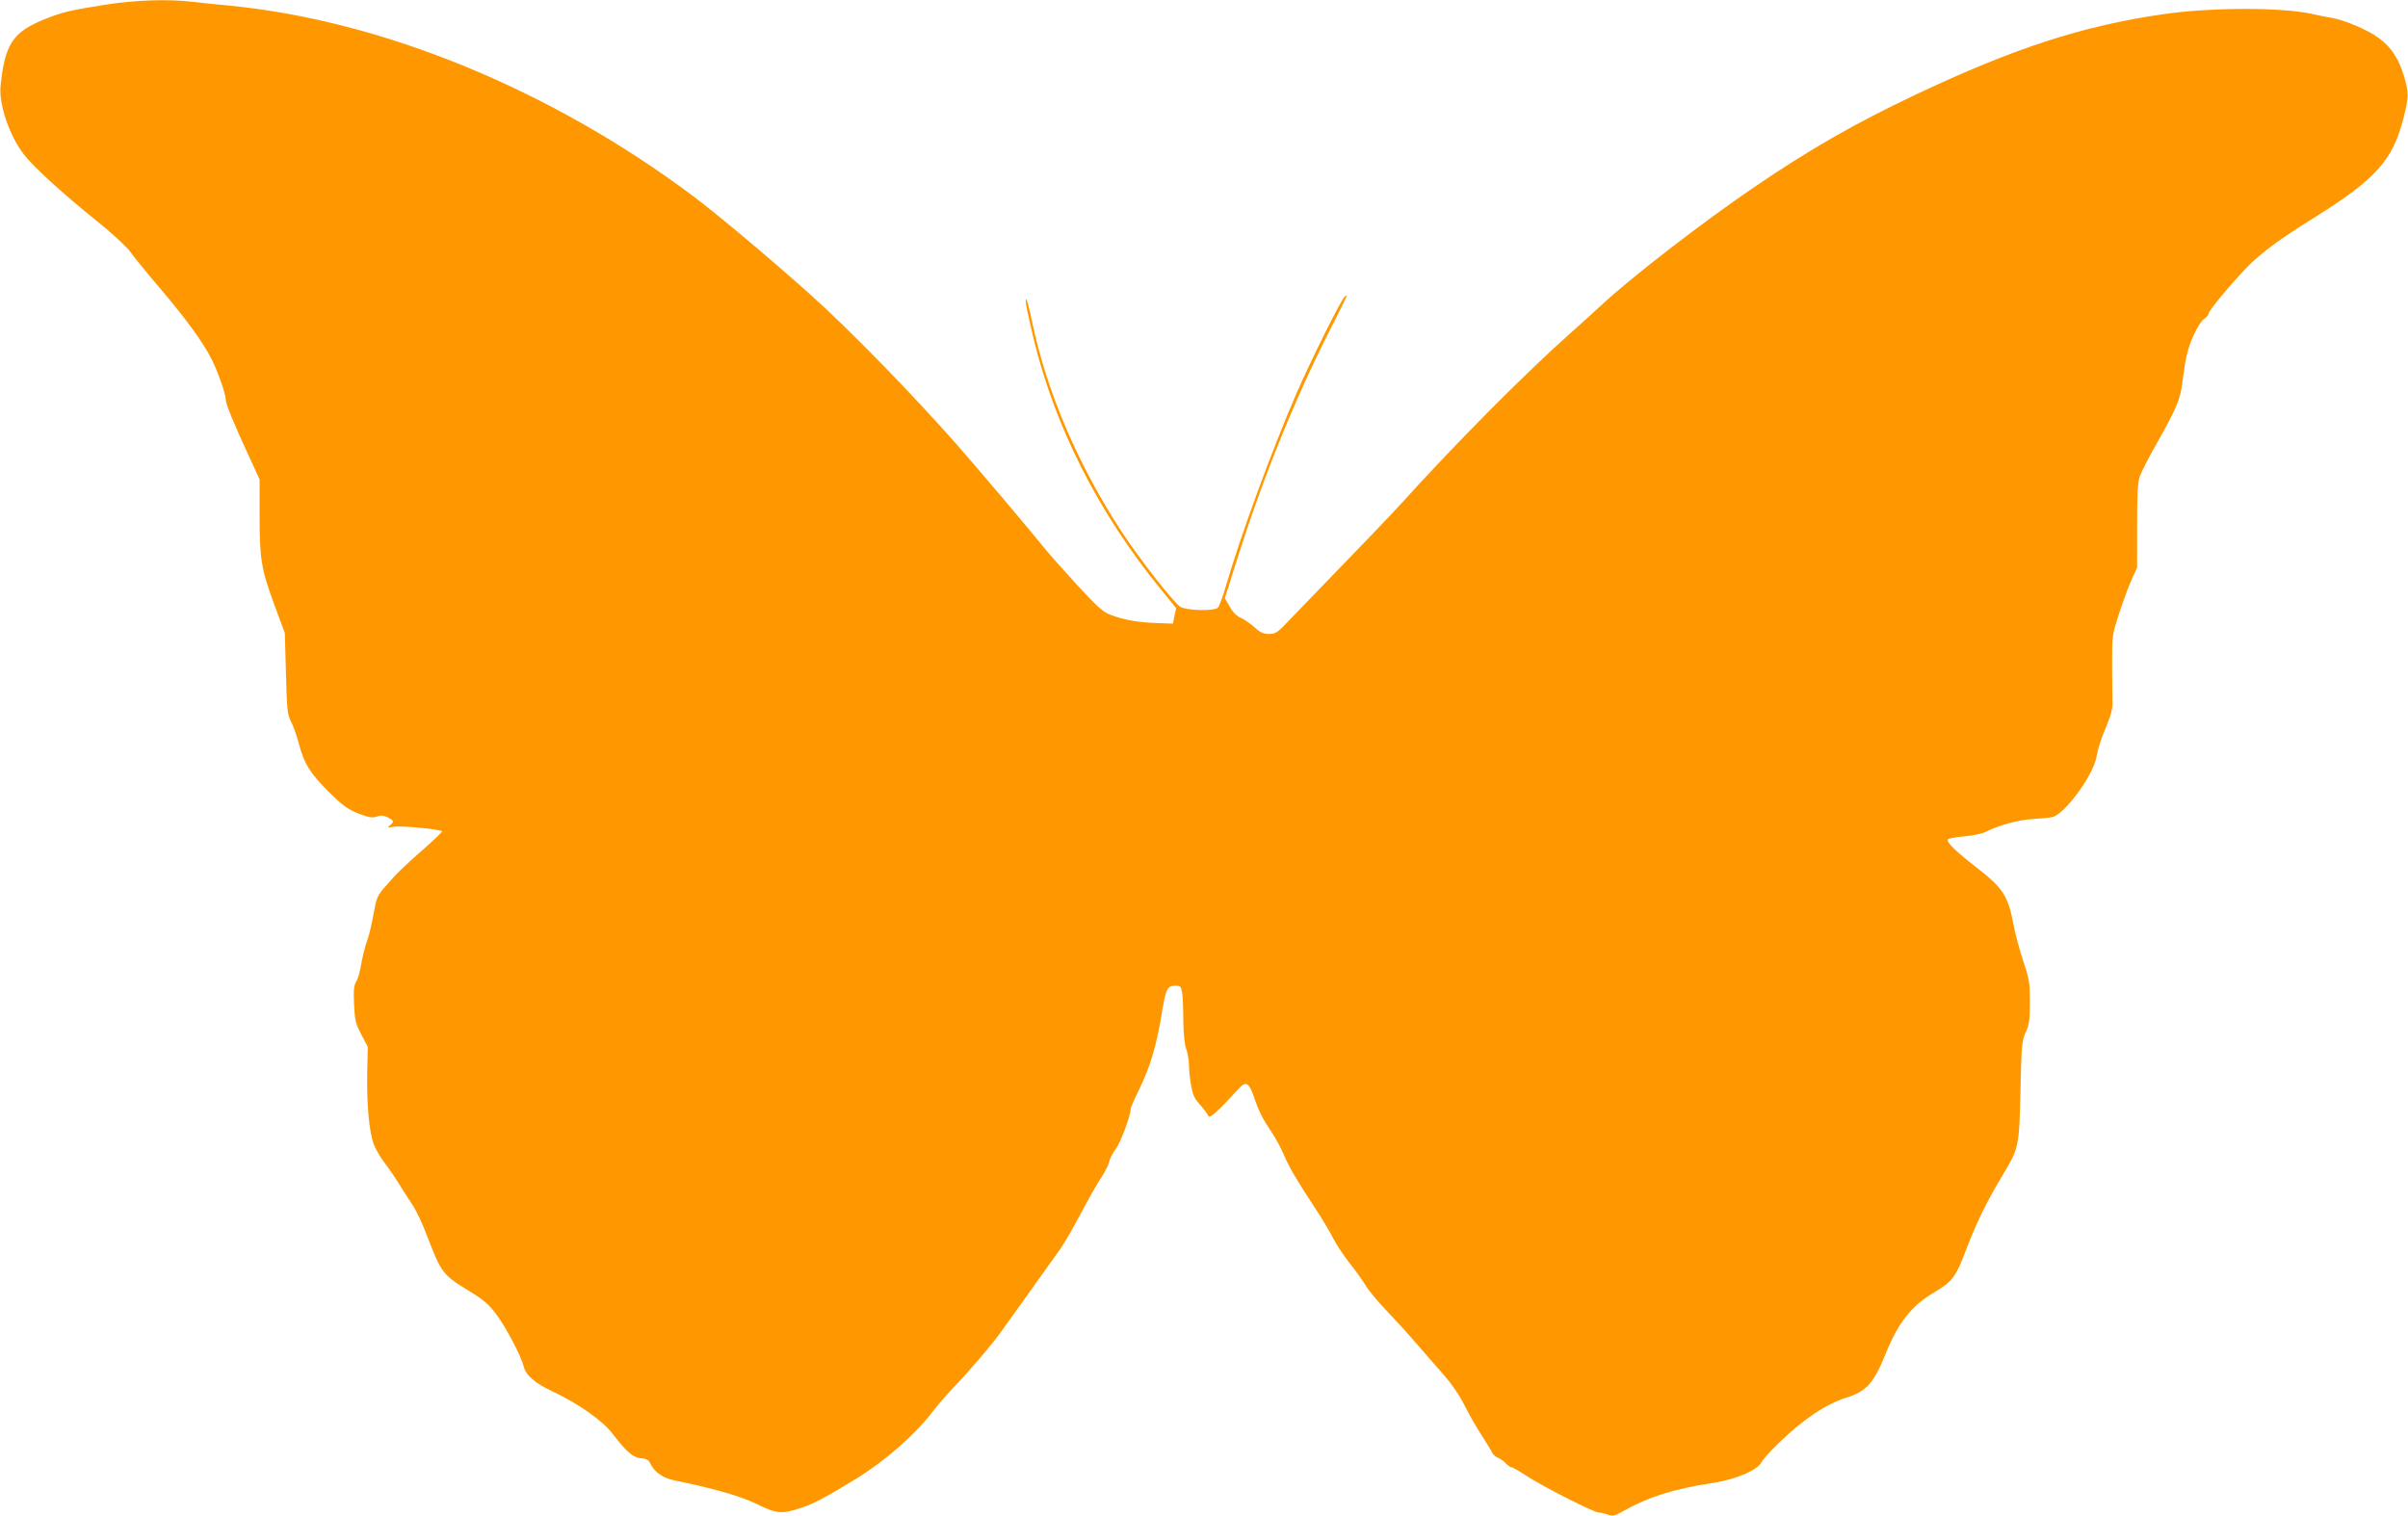
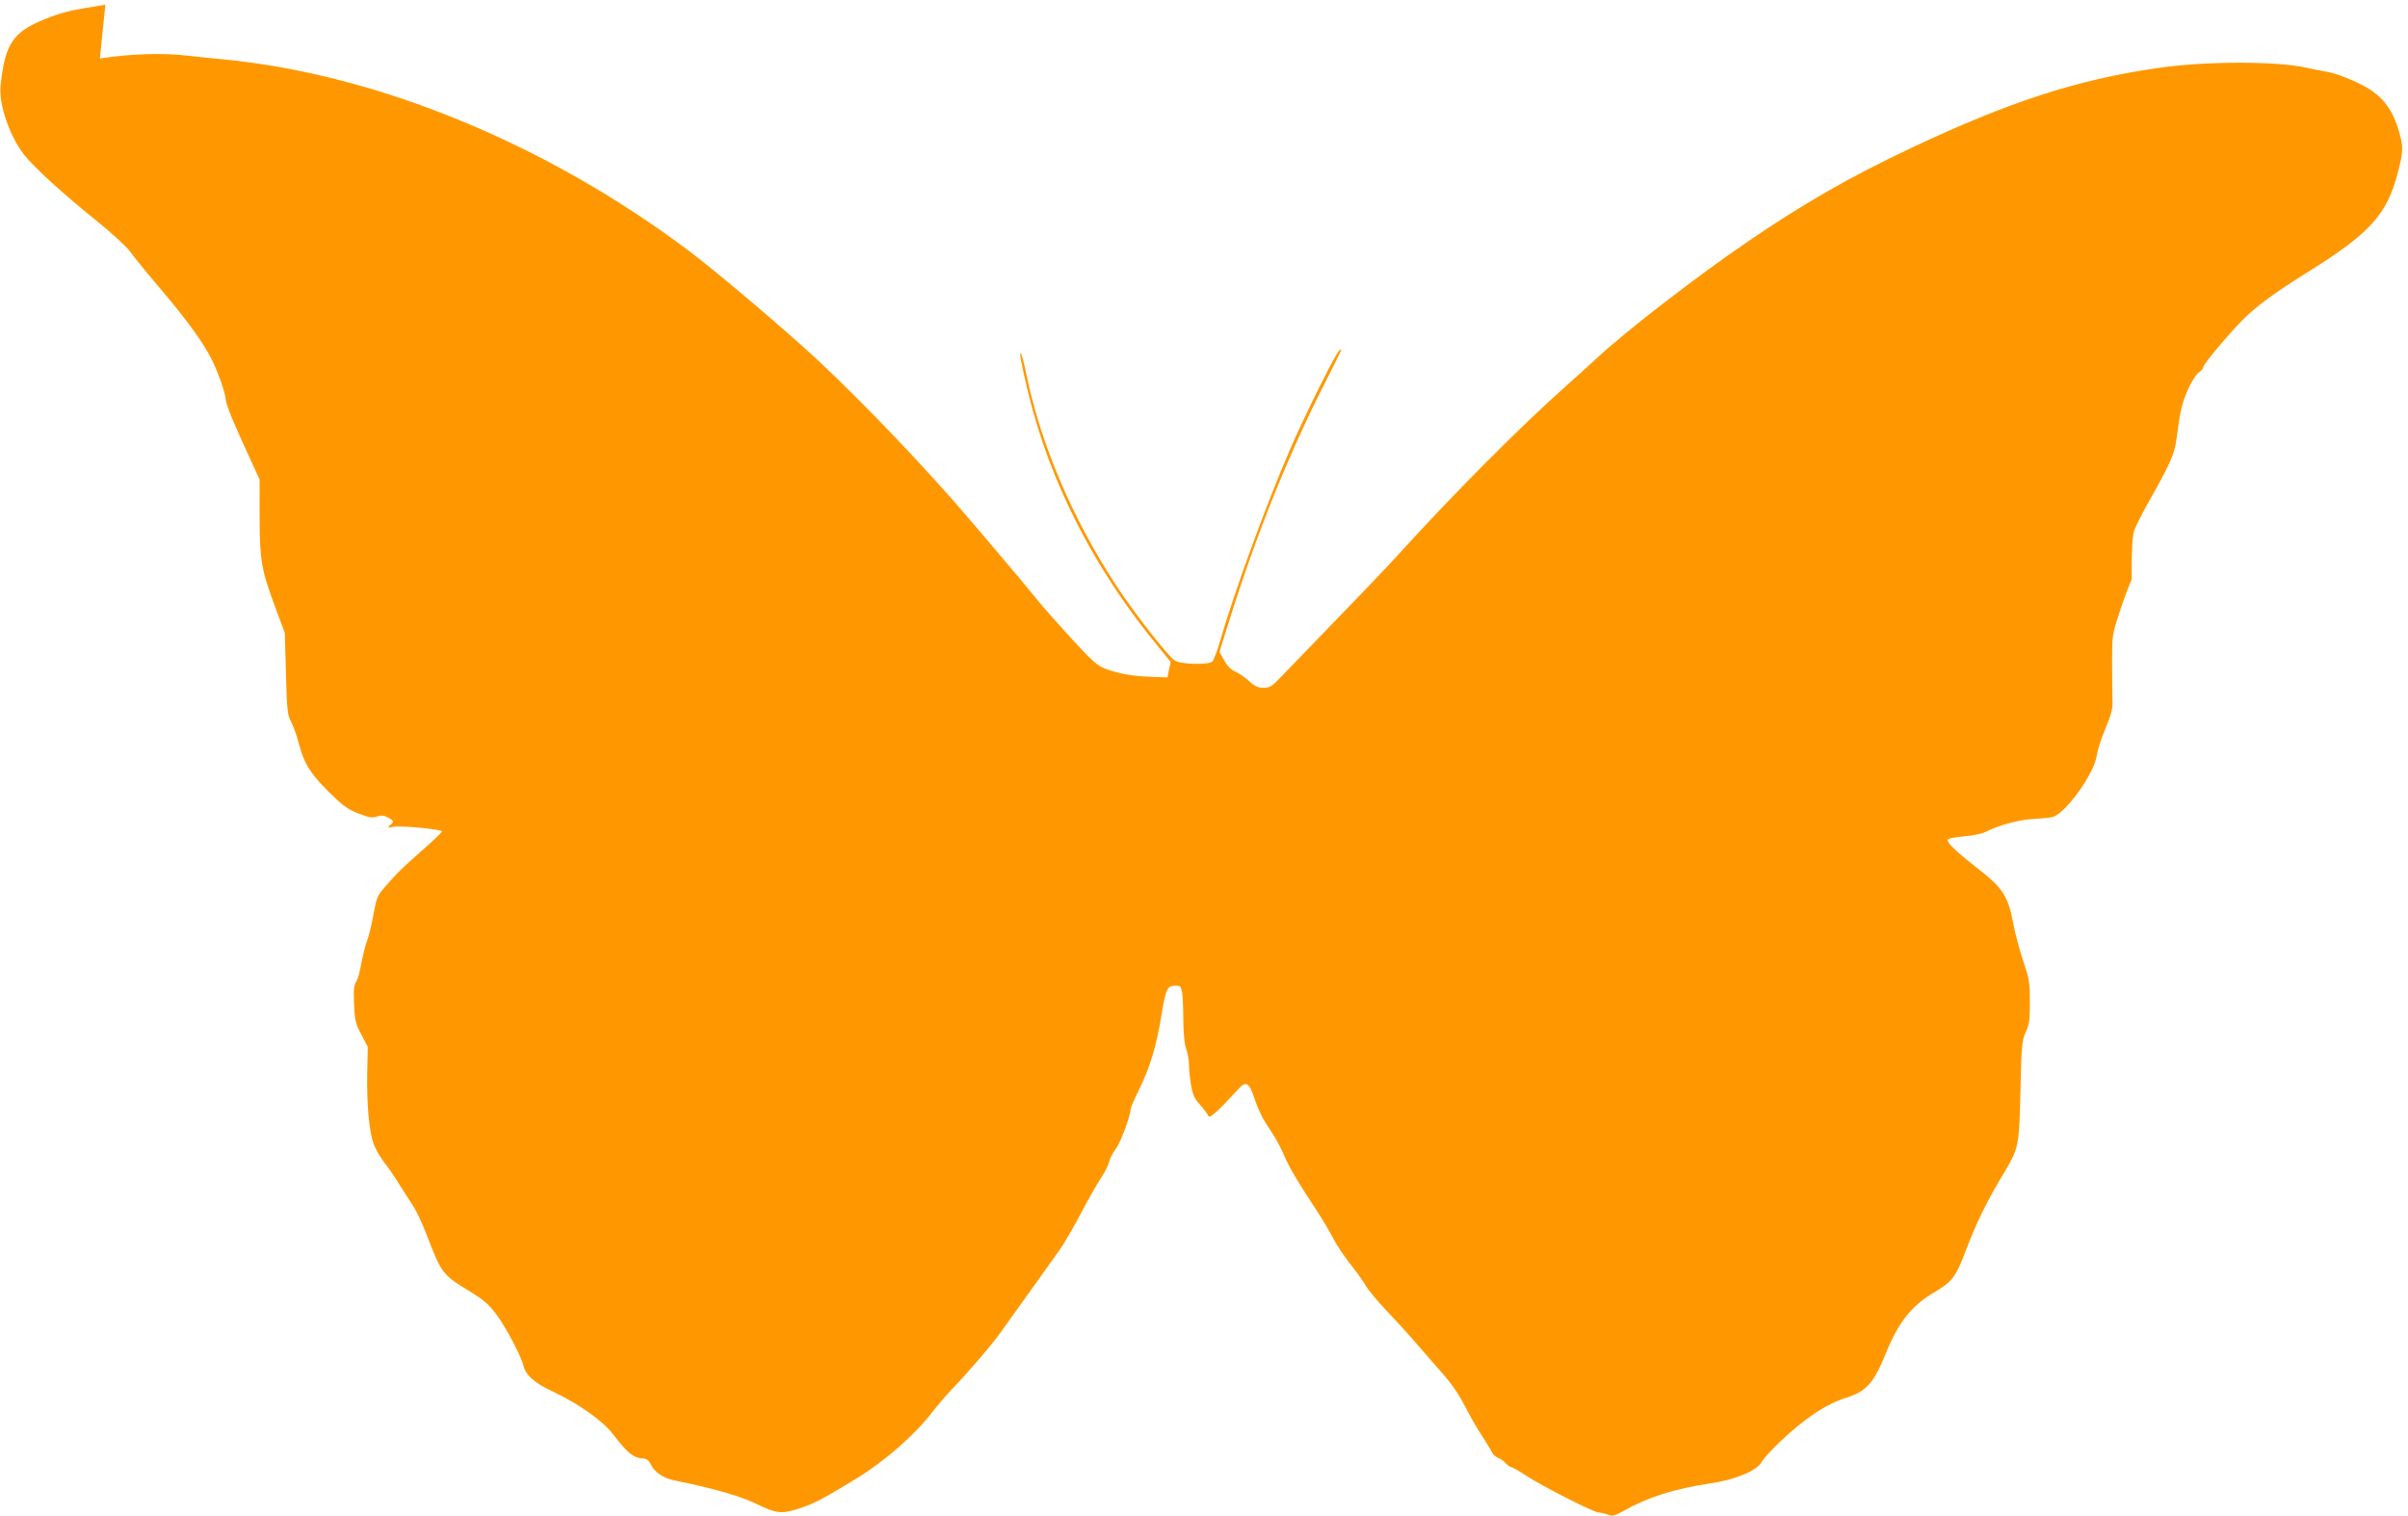
<svg xmlns="http://www.w3.org/2000/svg" version="1.0" width="1280pt" height="806pt" viewBox="0 0 1280 806" preserveAspectRatio="xMidYMid meet">
  <g transform="translate(0,806) scale(0.1,-0.1)" fill="#ff9800" stroke="none">
-     <path d="M560 8035 c-184 -29 -227 -39 -320 -76 -172 -69 -214 -132 -237 -356 -10 -96 47 -264 123 -363 49 -64 205 -207 379 -347 83 -66 165 -142 184 -167 18 -26 91 -116 162 -199 137 -161 229 -287 274 -377 33 -65 75 -185 75 -214 0 -24 42 -126 124 -303 l56 -122 0 -196 c0 -232 9 -283 82 -480 l52 -140 6 -215 c5 -195 8 -219 27 -256 12 -23 31 -76 42 -119 28 -105 59 -155 160 -256 72 -71 98 -90 155 -113 57 -22 74 -25 98 -17 23 8 37 7 59 -4 34 -18 35 -23 12 -42 -16 -13 -14 -14 21 -8 41 7 256 -14 256 -25 0 -3 -45 -47 -101 -96 -111 -98 -139 -125 -203 -199 -40 -46 -45 -58 -60 -142 -9 -50 -24 -116 -35 -145 -11 -29 -24 -84 -31 -123 -6 -38 -18 -81 -27 -94 -12 -19 -14 -45 -11 -120 4 -86 8 -103 39 -161 l34 -65 -3 -140 c-3 -164 10 -309 34 -376 10 -27 35 -70 55 -96 21 -27 57 -79 81 -118 24 -38 57 -91 75 -117 17 -26 50 -96 72 -155 77 -200 83 -209 222 -294 80 -49 108 -73 148 -127 49 -65 132 -222 144 -274 13 -50 59 -90 155 -135 138 -65 267 -156 321 -228 72 -94 106 -123 149 -127 29 -2 40 -9 50 -30 21 -44 67 -76 129 -88 214 -44 345 -82 433 -124 109 -54 137 -56 240 -21 70 24 118 49 289 153 155 95 315 235 408 357 25 33 72 87 103 120 86 89 217 242 261 305 21 30 91 127 154 215 63 88 133 186 155 217 23 31 74 119 114 195 40 76 89 162 109 192 20 30 39 68 43 85 3 17 19 47 34 67 25 31 80 178 80 213 0 7 20 54 45 104 59 122 91 227 119 396 24 144 30 156 77 156 23 0 27 -5 33 -37 3 -21 6 -87 6 -148 1 -69 6 -125 15 -150 8 -22 15 -60 15 -84 0 -24 5 -74 11 -109 9 -53 19 -73 49 -106 20 -23 40 -49 43 -58 6 -17 49 22 160 143 39 44 56 35 82 -41 27 -79 46 -117 96 -191 20 -30 49 -83 63 -117 28 -66 66 -131 165 -282 35 -52 78 -124 96 -160 18 -36 59 -96 89 -135 31 -38 68 -90 83 -115 14 -25 64 -86 112 -136 47 -49 119 -128 159 -175 40 -46 104 -120 143 -164 46 -52 87 -112 116 -170 25 -49 66 -121 92 -160 25 -38 49 -78 53 -88 4 -9 18 -21 30 -26 13 -5 32 -18 42 -30 11 -11 24 -21 31 -21 6 0 42 -21 80 -46 82 -54 357 -194 382 -194 9 0 31 -5 48 -11 27 -10 37 -8 85 19 131 74 271 118 465 147 129 19 246 68 269 113 8 15 49 61 93 103 132 127 250 206 360 240 103 32 145 79 207 234 67 165 136 253 256 324 99 59 116 82 171 227 52 138 108 253 190 390 91 151 92 153 99 454 5 244 8 269 28 313 19 41 22 66 22 161 0 102 -3 122 -35 216 -19 58 -42 143 -51 190 -29 157 -56 199 -197 308 -114 89 -162 136 -153 150 3 5 42 12 87 16 45 4 95 14 112 23 69 35 175 65 252 69 44 3 91 7 103 10 68 14 226 232 238 330 4 27 24 91 46 142 30 73 39 105 37 145 -1 29 -1 120 -2 202 0 147 1 153 38 265 20 63 50 144 66 179 l29 64 0 222 c0 170 3 232 15 264 8 23 48 102 90 175 104 184 125 235 135 319 17 135 28 182 60 254 18 40 43 79 56 88 13 8 24 21 24 28 0 15 120 159 203 245 72 75 177 152 352 261 334 208 423 307 481 533 29 114 29 133 3 222 -28 95 -70 158 -137 206 -58 42 -181 94 -247 105 -22 3 -71 13 -110 22 -162 35 -541 34 -790 -3 -427 -62 -789 -180 -1310 -426 -329 -156 -569 -294 -865 -496 -266 -181 -642 -471 -801 -618 -47 -43 -123 -113 -170 -154 -237 -210 -604 -579 -899 -905 -52 -58 -226 -239 -621 -647 -39 -41 -52 -48 -84 -48 -29 0 -47 8 -77 36 -22 20 -55 42 -73 50 -21 9 -42 29 -58 59 l-26 45 59 188 c137 435 307 858 489 1217 113 224 109 214 88 197 -19 -16 -182 -344 -257 -517 -128 -294 -299 -762 -375 -1025 -15 -52 -34 -102 -41 -110 -20 -20 -168 -16 -201 5 -36 24 -213 250 -307 393 -235 358 -403 751 -480 1123 -12 60 -26 112 -30 116 -11 12 1 -53 40 -215 114 -466 345 -920 670 -1319 l86 -106 -9 -41 -8 -41 -85 3 c-97 3 -173 16 -245 43 -43 16 -70 41 -183 163 -72 79 -151 168 -174 197 -52 66 -353 422 -456 539 -245 278 -581 623 -792 811 -213 190 -487 420 -615 516 -754 565 -1651 934 -2465 1013 -63 6 -151 15 -194 20 -129 16 -308 10 -466 -15z" />
+     <path d="M560 8035 c-184 -29 -227 -39 -320 -76 -172 -69 -214 -132 -237 -356 -10 -96 47 -264 123 -363 49 -64 205 -207 379 -347 83 -66 165 -142 184 -167 18 -26 91 -116 162 -199 137 -161 229 -287 274 -377 33 -65 75 -185 75 -214 0 -24 42 -126 124 -303 l56 -122 0 -196 c0 -232 9 -283 82 -480 l52 -140 6 -215 c5 -195 8 -219 27 -256 12 -23 31 -76 42 -119 28 -105 59 -155 160 -256 72 -71 98 -90 155 -113 57 -22 74 -25 98 -17 23 8 37 7 59 -4 34 -18 35 -23 12 -42 -16 -13 -14 -14 21 -8 41 7 256 -14 256 -25 0 -3 -45 -47 -101 -96 -111 -98 -139 -125 -203 -199 -40 -46 -45 -58 -60 -142 -9 -50 -24 -116 -35 -145 -11 -29 -24 -84 -31 -123 -6 -38 -18 -81 -27 -94 -12 -19 -14 -45 -11 -120 4 -86 8 -103 39 -161 l34 -65 -3 -140 c-3 -164 10 -309 34 -376 10 -27 35 -70 55 -96 21 -27 57 -79 81 -118 24 -38 57 -91 75 -117 17 -26 50 -96 72 -155 77 -200 83 -209 222 -294 80 -49 108 -73 148 -127 49 -65 132 -222 144 -274 13 -50 59 -90 155 -135 138 -65 267 -156 321 -228 72 -94 106 -123 149 -127 29 -2 40 -9 50 -30 21 -44 67 -76 129 -88 214 -44 345 -82 433 -124 109 -54 137 -56 240 -21 70 24 118 49 289 153 155 95 315 235 408 357 25 33 72 87 103 120 86 89 217 242 261 305 21 30 91 127 154 215 63 88 133 186 155 217 23 31 74 119 114 195 40 76 89 162 109 192 20 30 39 68 43 85 3 17 19 47 34 67 25 31 80 178 80 213 0 7 20 54 45 104 59 122 91 227 119 396 24 144 30 156 77 156 23 0 27 -5 33 -37 3 -21 6 -87 6 -148 1 -69 6 -125 15 -150 8 -22 15 -60 15 -84 0 -24 5 -74 11 -109 9 -53 19 -73 49 -106 20 -23 40 -49 43 -58 6 -17 49 22 160 143 39 44 56 35 82 -41 27 -79 46 -117 96 -191 20 -30 49 -83 63 -117 28 -66 66 -131 165 -282 35 -52 78 -124 96 -160 18 -36 59 -96 89 -135 31 -38 68 -90 83 -115 14 -25 64 -86 112 -136 47 -49 119 -128 159 -175 40 -46 104 -120 143 -164 46 -52 87 -112 116 -170 25 -49 66 -121 92 -160 25 -38 49 -78 53 -88 4 -9 18 -21 30 -26 13 -5 32 -18 42 -30 11 -11 24 -21 31 -21 6 0 42 -21 80 -46 82 -54 357 -194 382 -194 9 0 31 -5 48 -11 27 -10 37 -8 85 19 131 74 271 118 465 147 129 19 246 68 269 113 8 15 49 61 93 103 132 127 250 206 360 240 103 32 145 79 207 234 67 165 136 253 256 324 99 59 116 82 171 227 52 138 108 253 190 390 91 151 92 153 99 454 5 244 8 269 28 313 19 41 22 66 22 161 0 102 -3 122 -35 216 -19 58 -42 143 -51 190 -29 157 -56 199 -197 308 -114 89 -162 136 -153 150 3 5 42 12 87 16 45 4 95 14 112 23 69 35 175 65 252 69 44 3 91 7 103 10 68 14 226 232 238 330 4 27 24 91 46 142 30 73 39 105 37 145 -1 29 -1 120 -2 202 0 147 1 153 38 265 20 63 50 144 66 179 c0 170 3 232 15 264 8 23 48 102 90 175 104 184 125 235 135 319 17 135 28 182 60 254 18 40 43 79 56 88 13 8 24 21 24 28 0 15 120 159 203 245 72 75 177 152 352 261 334 208 423 307 481 533 29 114 29 133 3 222 -28 95 -70 158 -137 206 -58 42 -181 94 -247 105 -22 3 -71 13 -110 22 -162 35 -541 34 -790 -3 -427 -62 -789 -180 -1310 -426 -329 -156 -569 -294 -865 -496 -266 -181 -642 -471 -801 -618 -47 -43 -123 -113 -170 -154 -237 -210 -604 -579 -899 -905 -52 -58 -226 -239 -621 -647 -39 -41 -52 -48 -84 -48 -29 0 -47 8 -77 36 -22 20 -55 42 -73 50 -21 9 -42 29 -58 59 l-26 45 59 188 c137 435 307 858 489 1217 113 224 109 214 88 197 -19 -16 -182 -344 -257 -517 -128 -294 -299 -762 -375 -1025 -15 -52 -34 -102 -41 -110 -20 -20 -168 -16 -201 5 -36 24 -213 250 -307 393 -235 358 -403 751 -480 1123 -12 60 -26 112 -30 116 -11 12 1 -53 40 -215 114 -466 345 -920 670 -1319 l86 -106 -9 -41 -8 -41 -85 3 c-97 3 -173 16 -245 43 -43 16 -70 41 -183 163 -72 79 -151 168 -174 197 -52 66 -353 422 -456 539 -245 278 -581 623 -792 811 -213 190 -487 420 -615 516 -754 565 -1651 934 -2465 1013 -63 6 -151 15 -194 20 -129 16 -308 10 -466 -15z" />
  </g>
</svg>